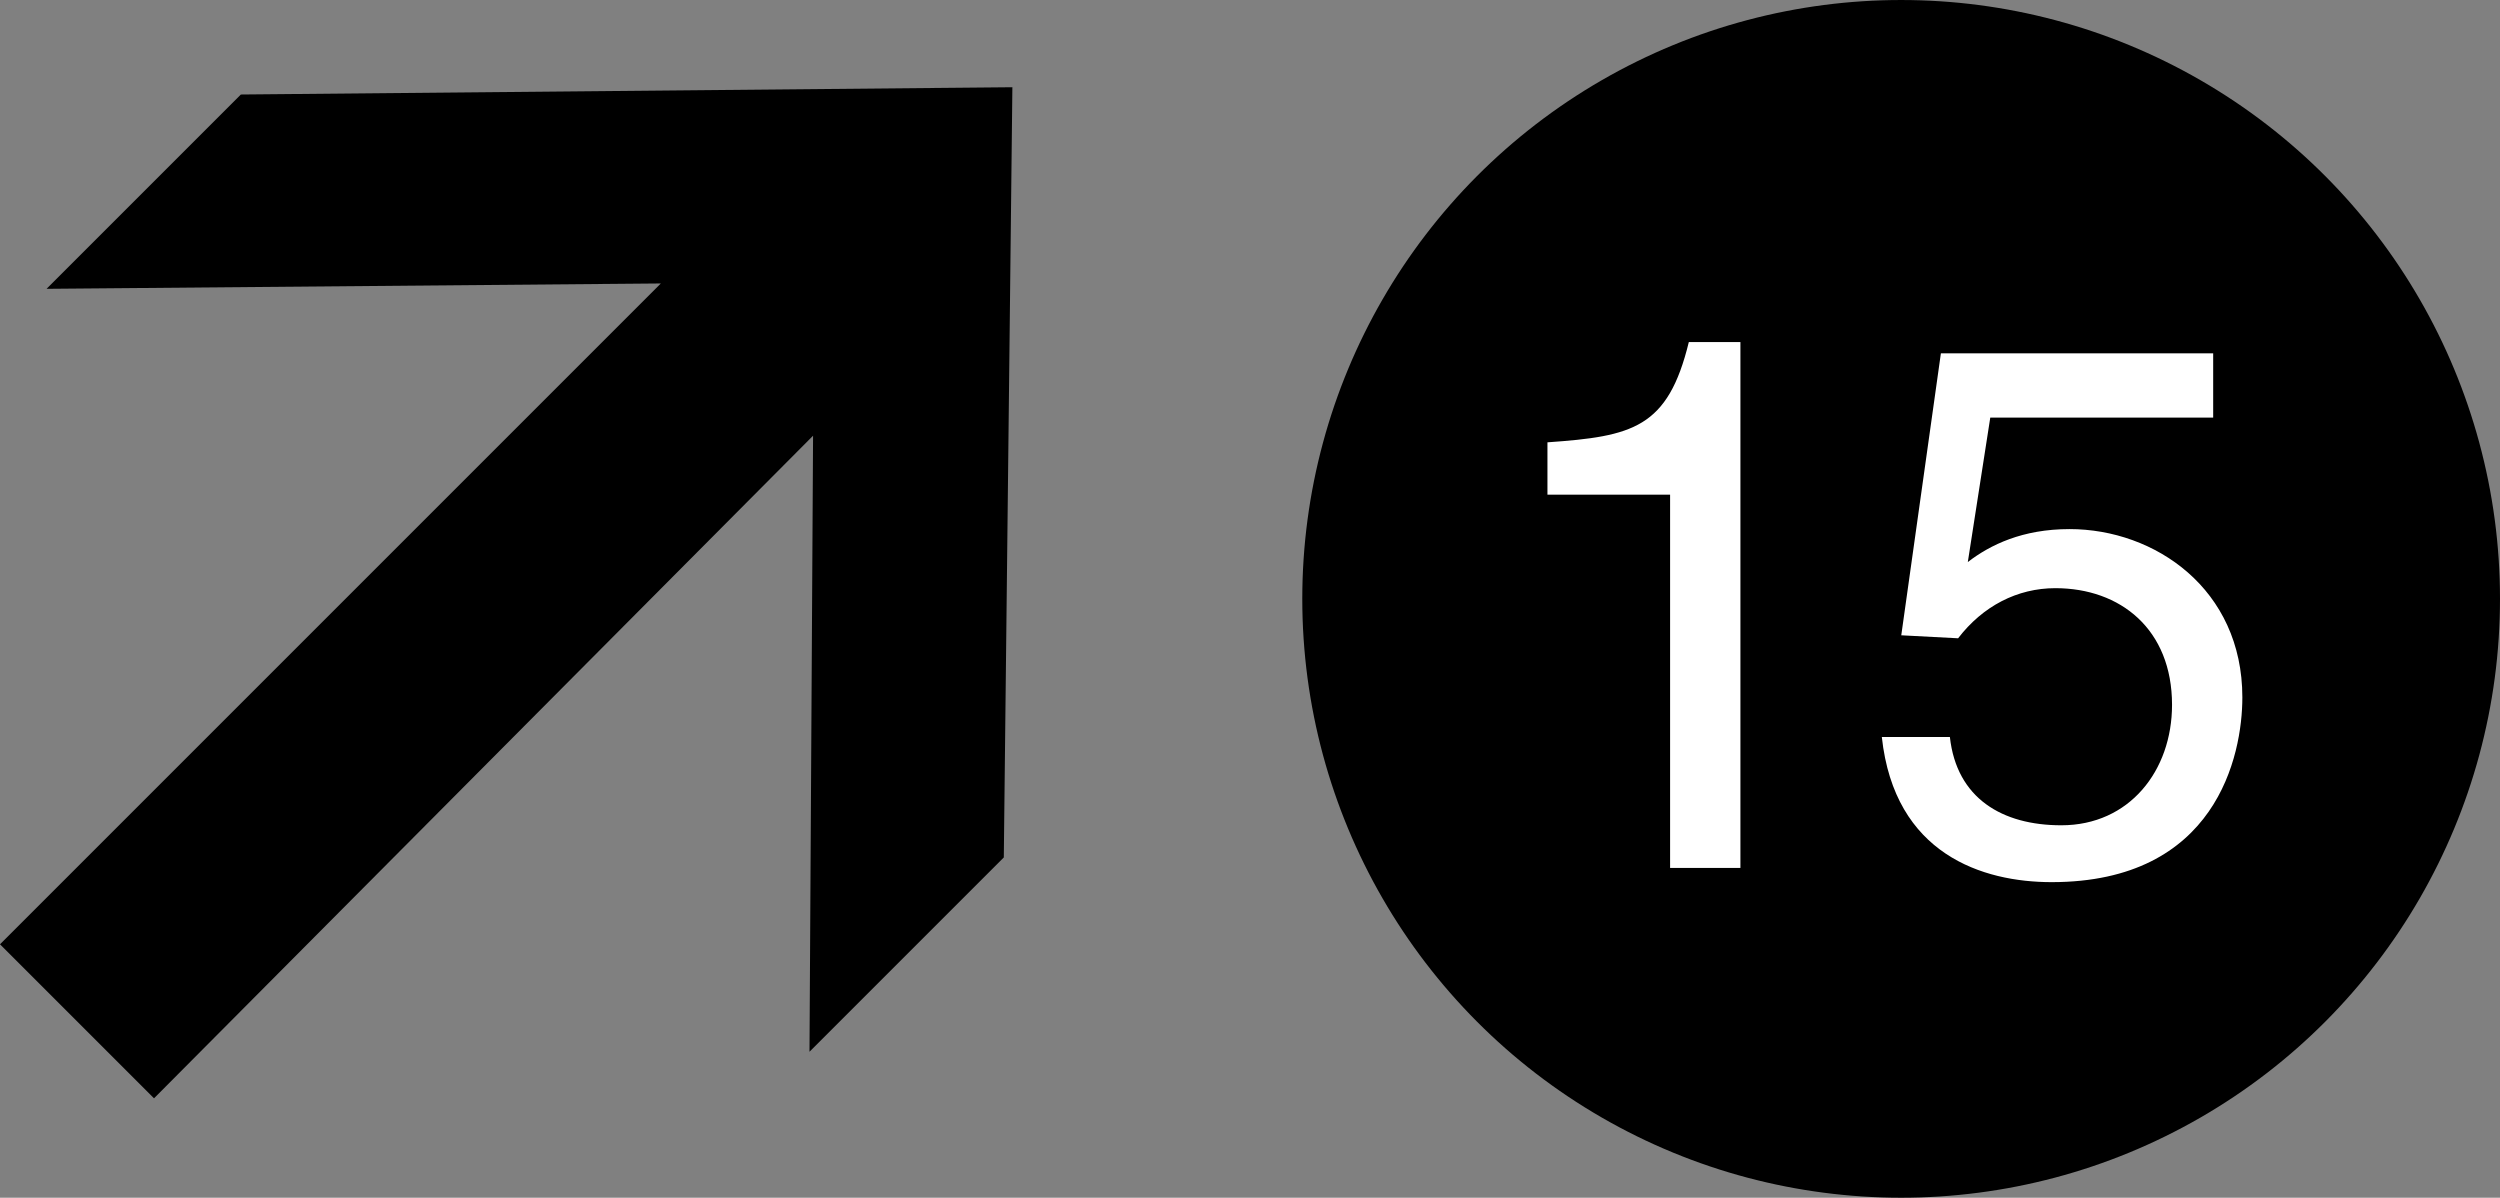
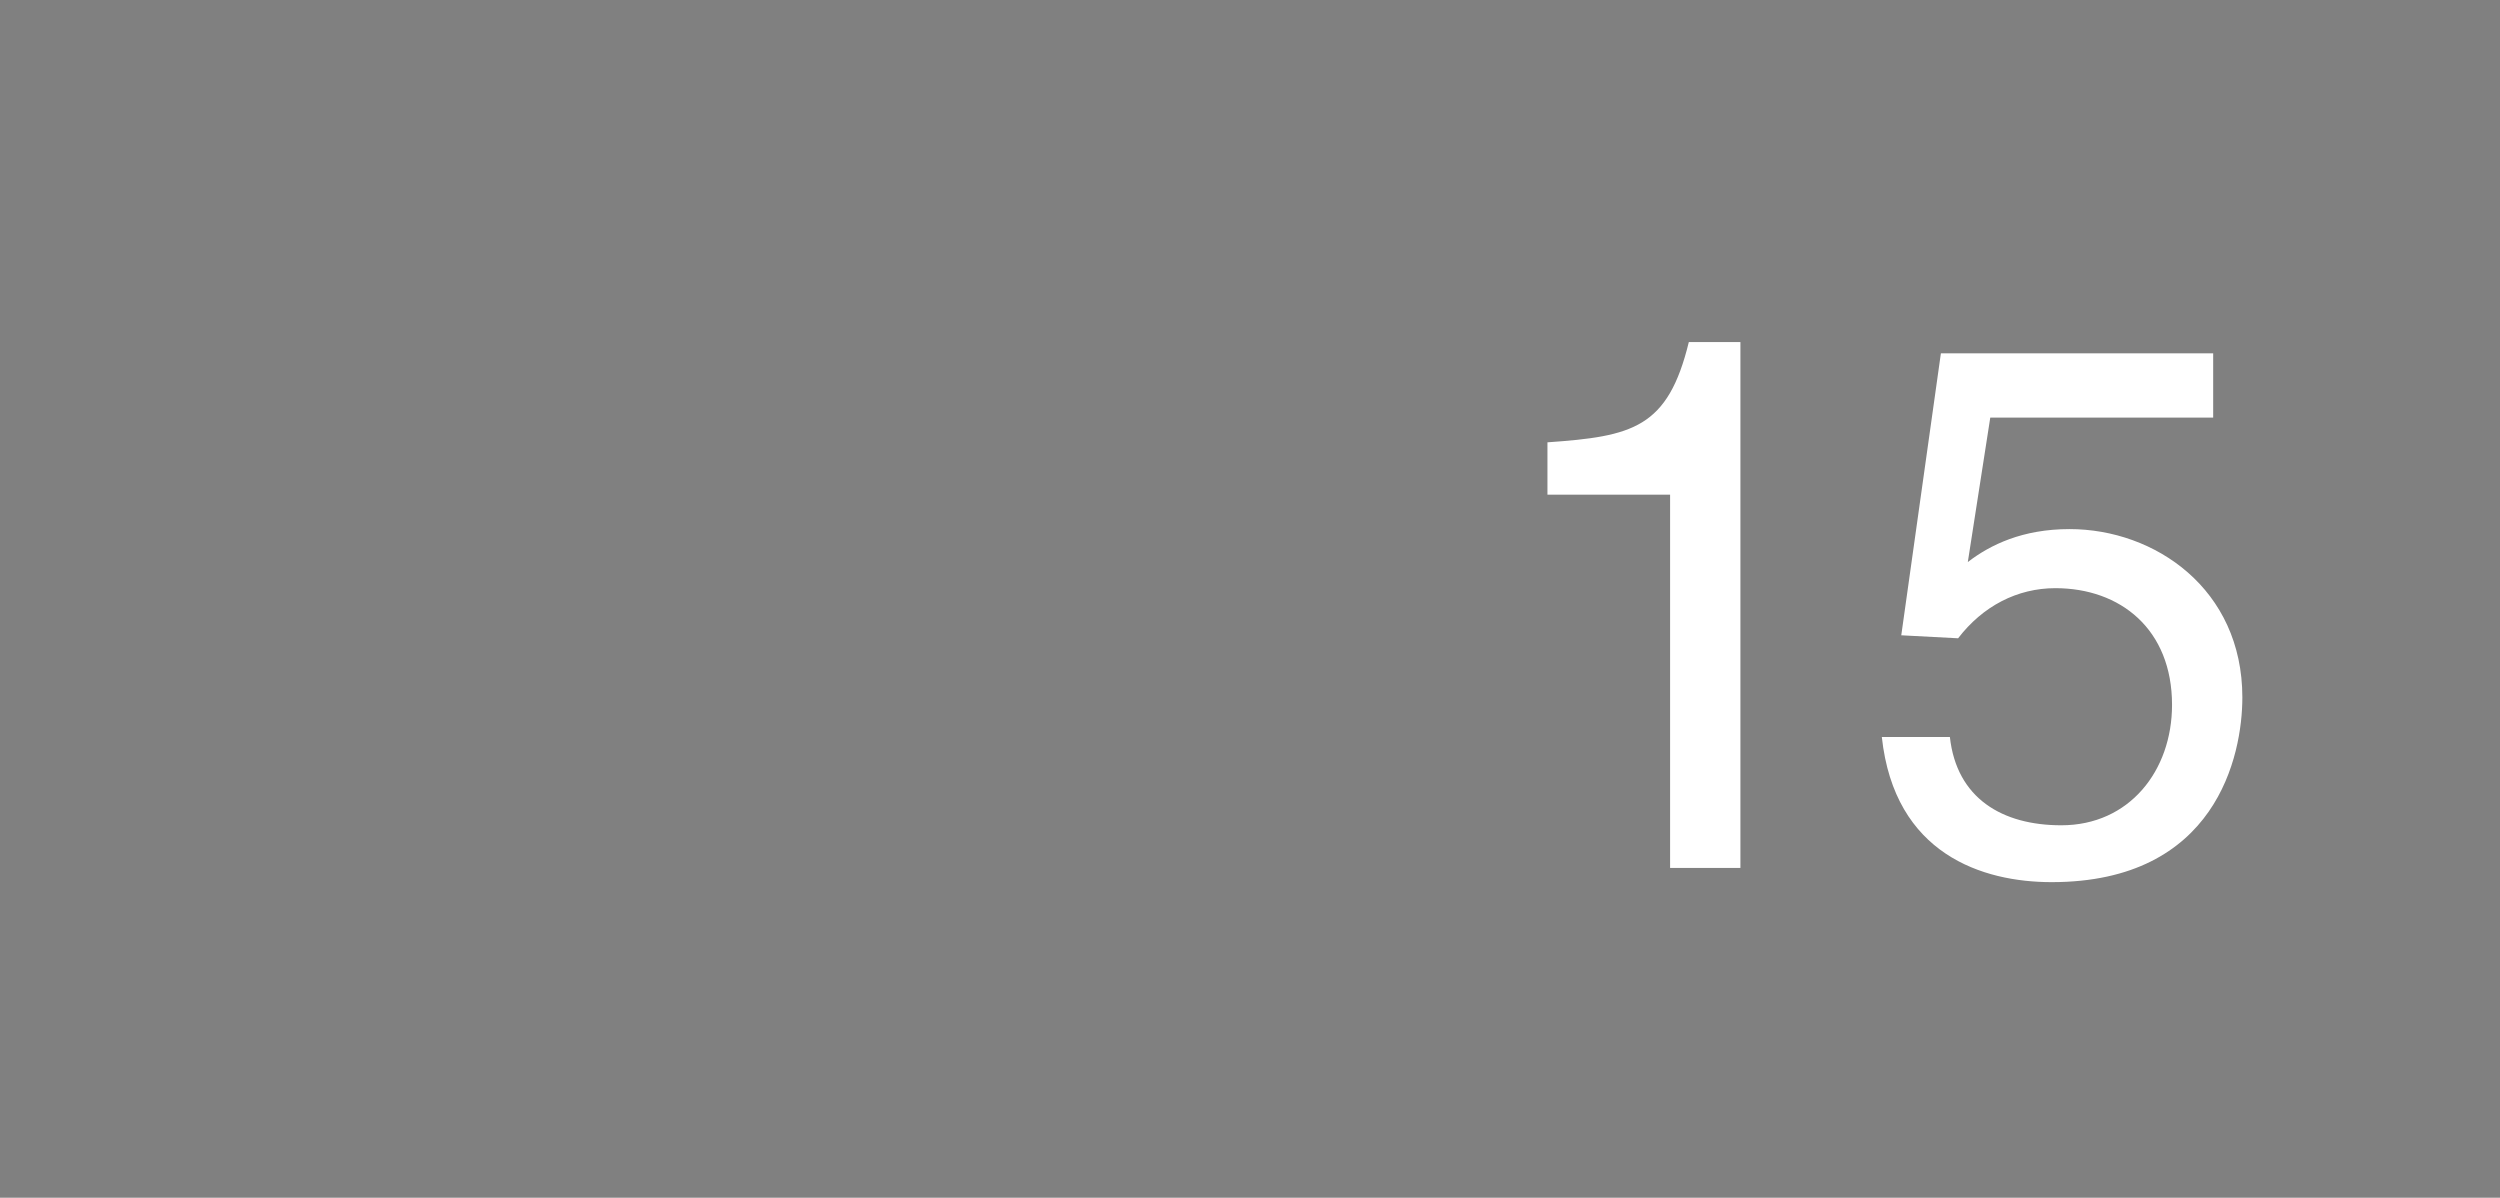
<svg xmlns="http://www.w3.org/2000/svg" id="_レイヤー_2" data-name="レイヤー 2" width="227.328" height="108.911" viewBox="0 0 227.328 108.911">
  <rect x="0" y="0" width="227.328" height="108.911" fill="#808080" stroke="none" />
  <defs>
    <style>
      .cls-1 {
        fill: #fff;
      }
    </style>
  </defs>
  <g id="design">
-     <polygon points="4.234 26.263 60.091 25.775 0 85.866 14.005 99.871 73.933 39.619 73.608 95.637 91.277 77.968 92.057 7.932 21.903 8.594 4.234 26.263" />
    <g>
-       <circle cx="172.873" cy="54.456" r="54.455" />
      <g>
        <path class="cls-1" d="M158.258,78.921h-6.394v-33.939h-11.153v-4.761c7.754-.543,10.951-1.293,12.855-9.114h4.692v47.815Z" />
        <path class="cls-1" d="M178.939,51.104c2.041-1.565,4.966-2.993,9.251-2.993,7.752,0,15.71,5.44,15.71,15.302,0,5.305-2.38,16.801-17.344,16.801-6.257,0-14.283-2.517-15.439-13.196h6.189c.613,5.577,4.761,8.026,10.134,8.026,6.189,0,10.066-4.966,10.066-10.951,0-6.87-4.692-10.61-10.61-10.61-3.469,0-6.598,1.632-8.843,4.557l-5.168-.272,3.603-25.642h24.759v5.848h-20.269l-2.041,13.128Z" />
      </g>
    </g>
  </g>
</svg>